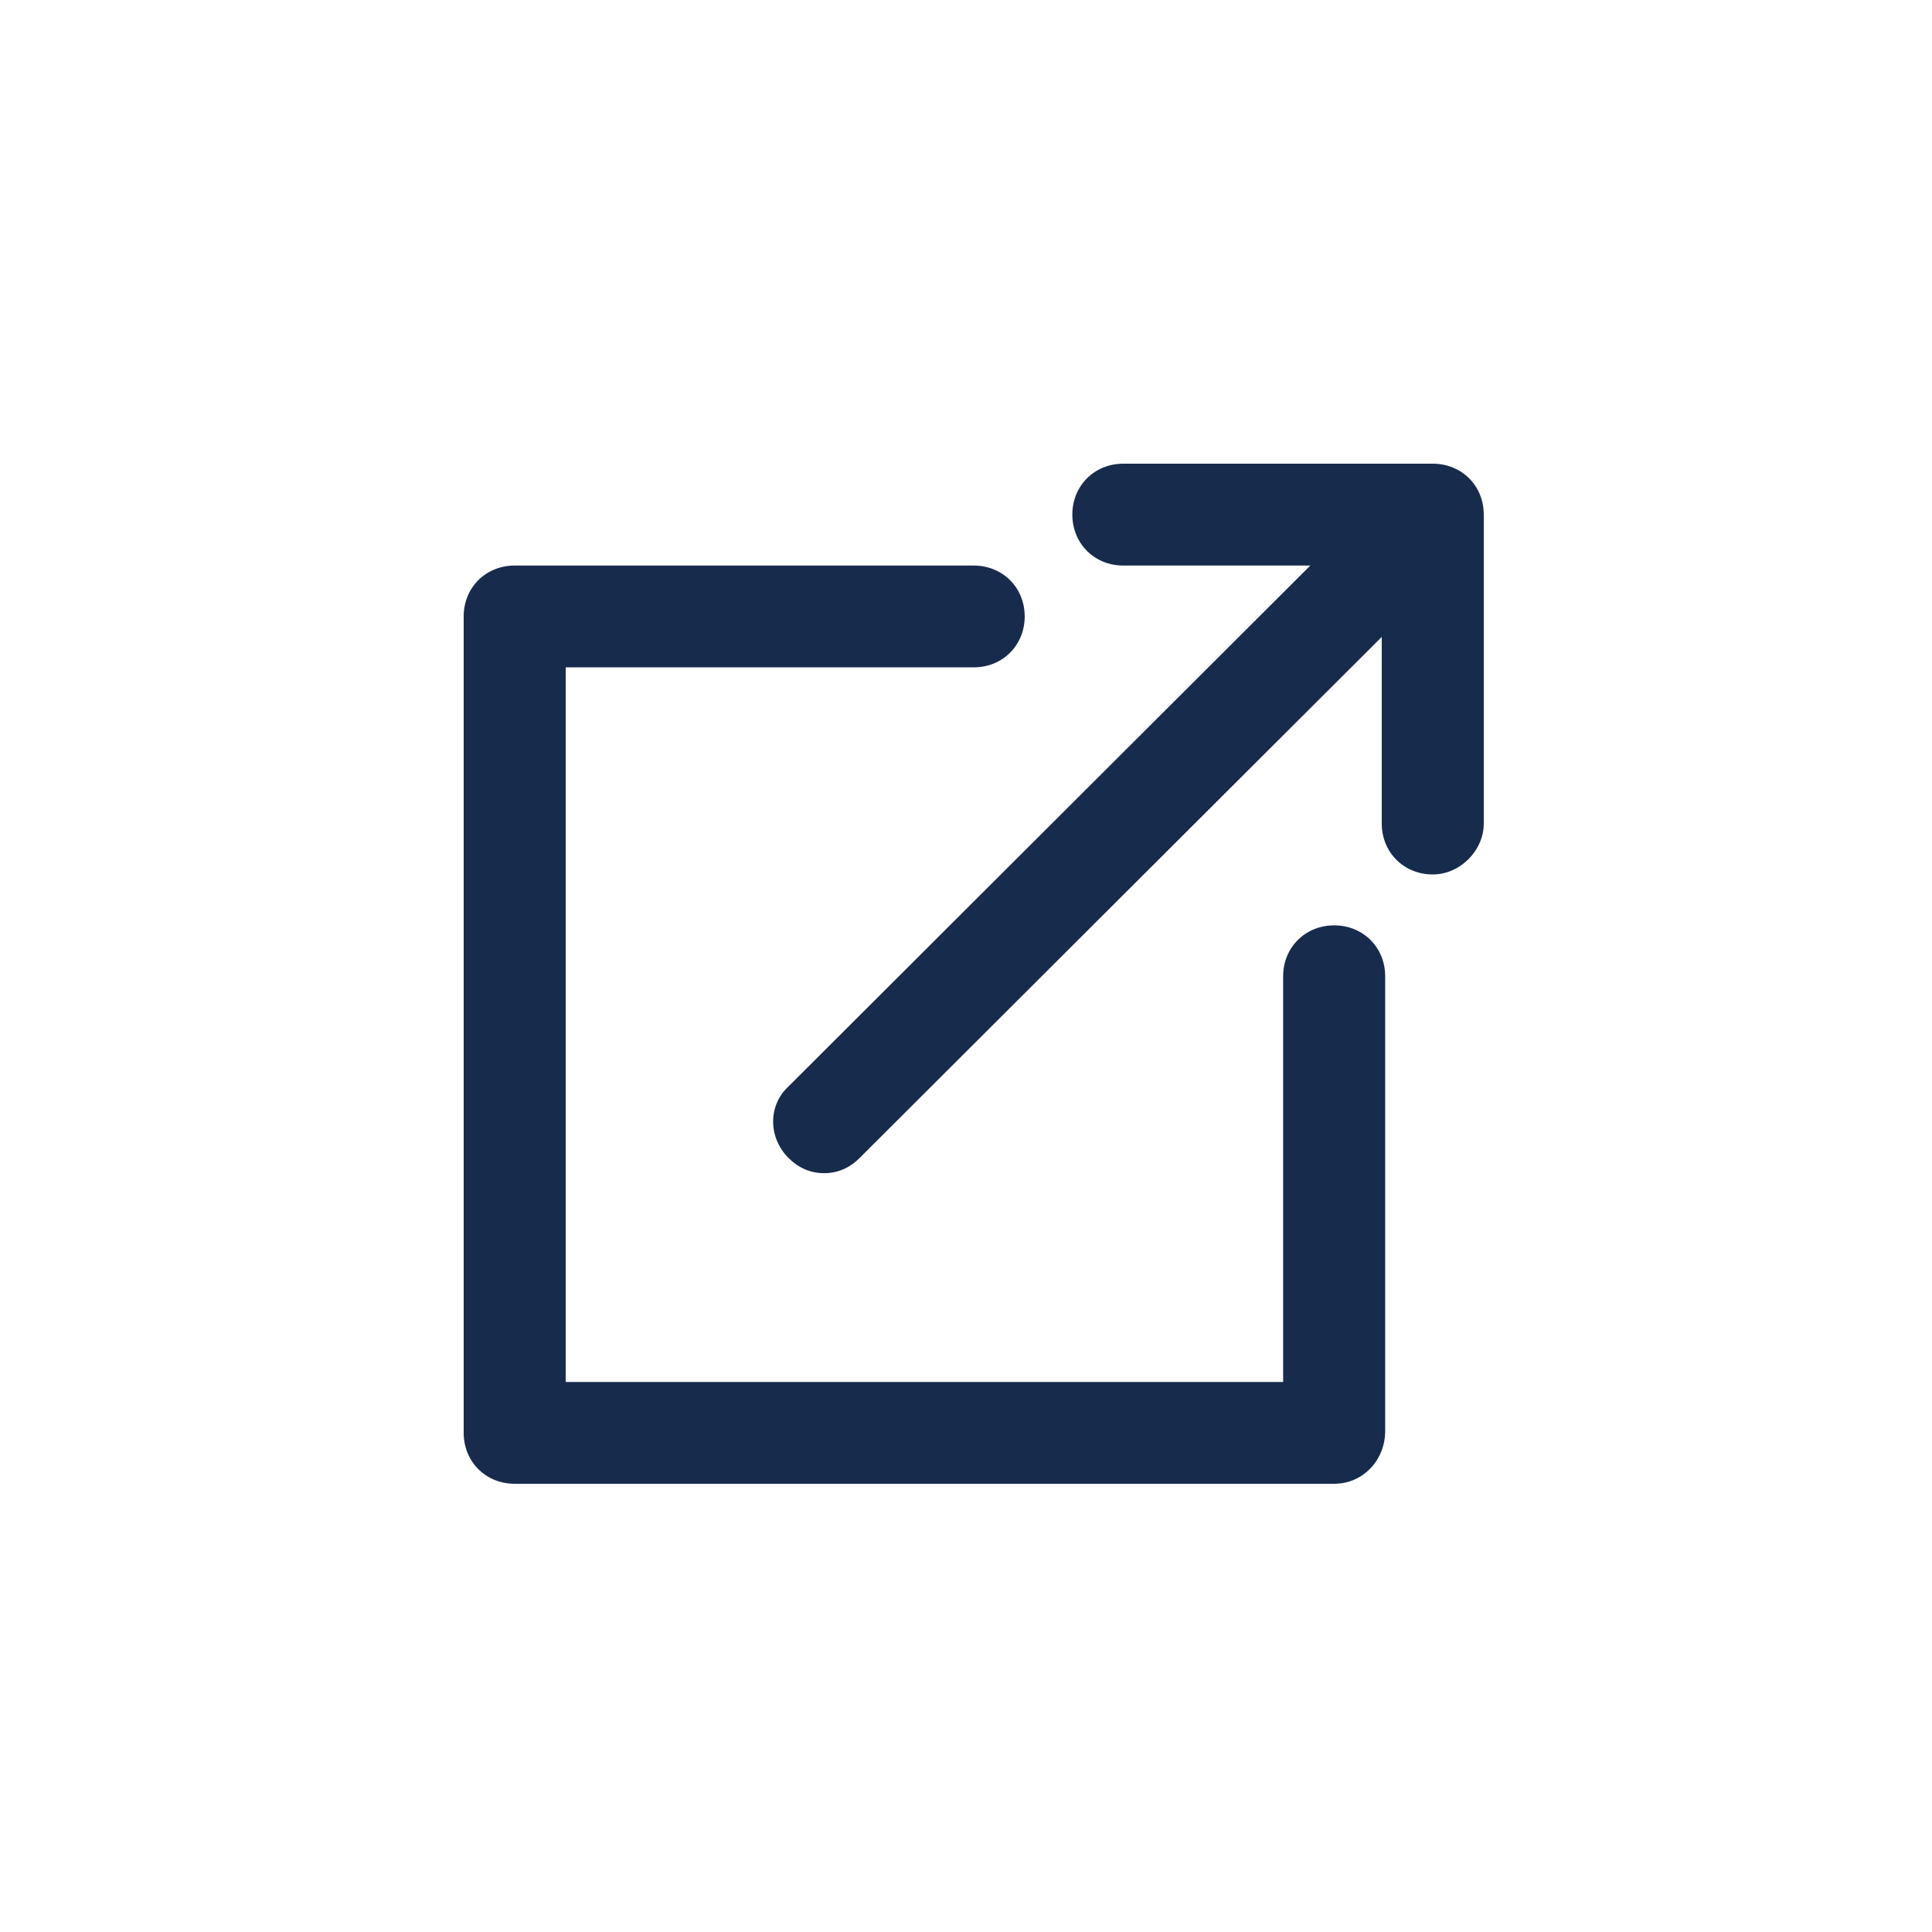
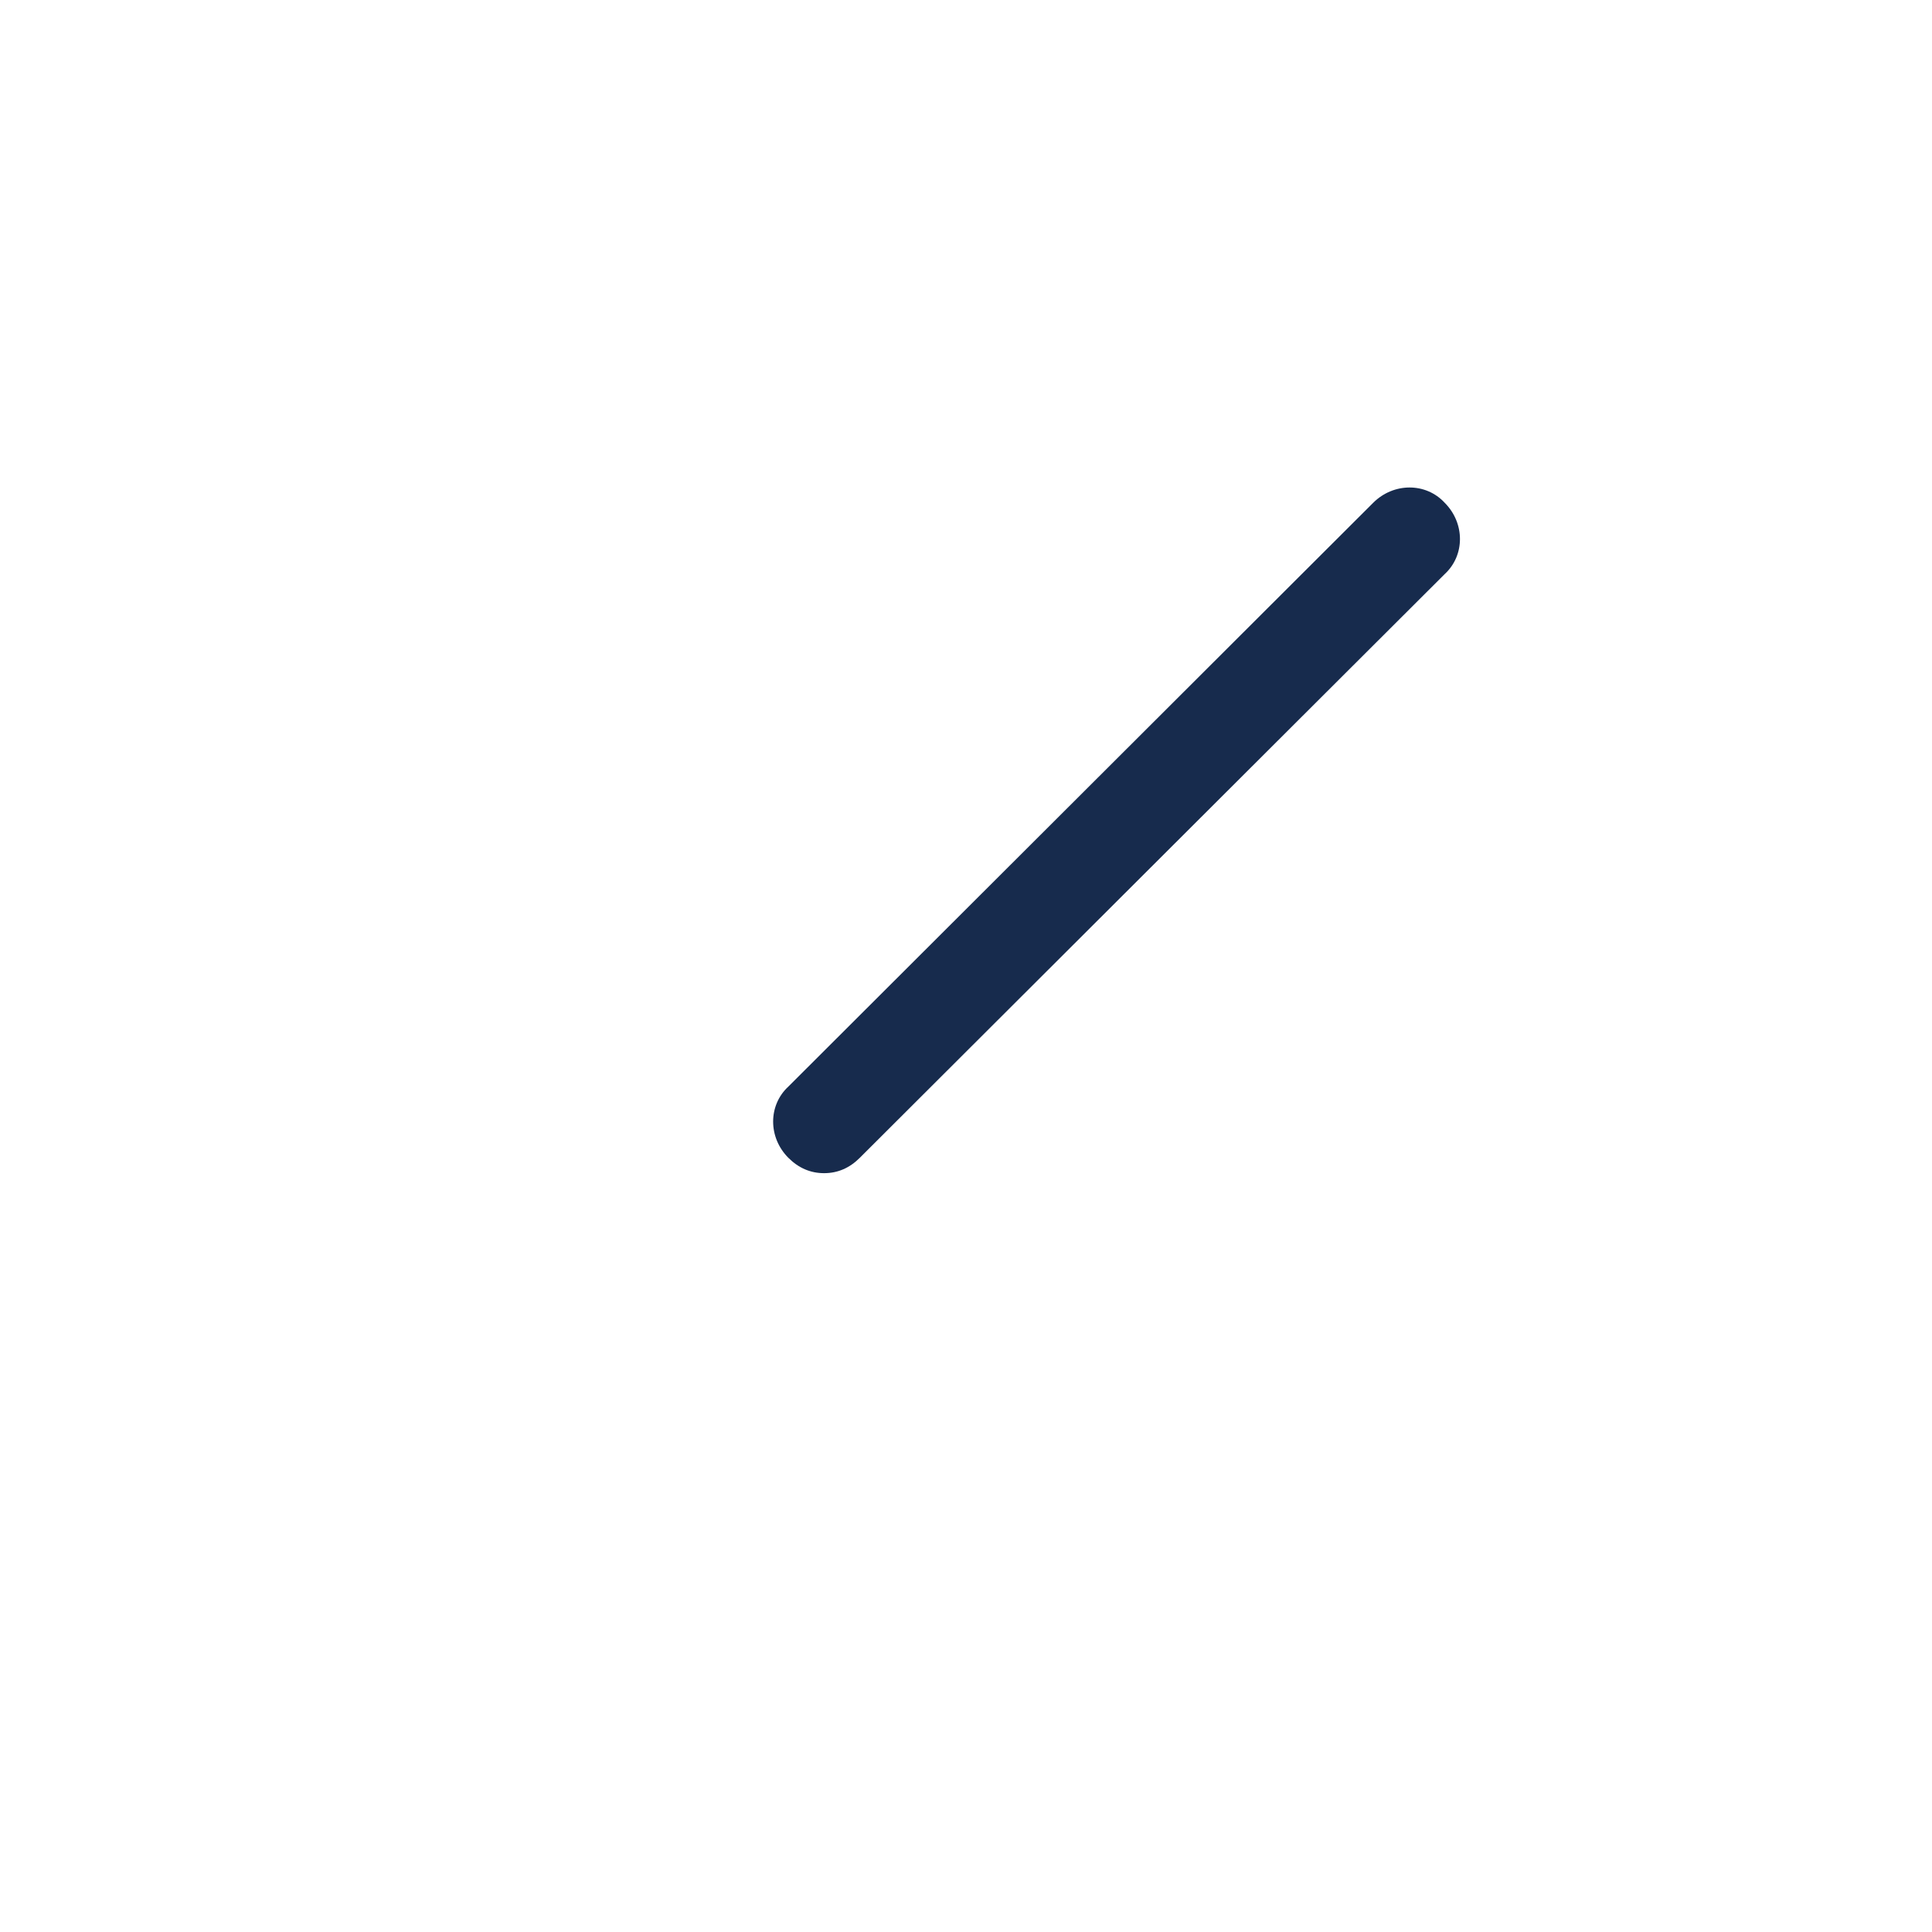
<svg xmlns="http://www.w3.org/2000/svg" width="26" height="26" viewBox="0 0 26 26">
  <defs>
    <filter id="2pyuqyje7a" color-interpolation-filters="auto">
      <feColorMatrix in="SourceGraphic" values="0 0 0 0 0.106 0 0 0 0 0.271 0 0 0 0 0.647 0 0 0 1 0" />
    </filter>
  </defs>
  <g fill="none" fill-rule="evenodd">
    <g>
      <g>
        <g>
          <g>
            <g filter="url(#2pyuqyje7a)" transform="translate(-1323 -462) translate(950 202) translate(.5 252) translate(29.5 8) translate(343)">
              <g fill="#172B4D" fill-rule="nonzero">
-                 <path d="M11.715 13.728H.686c-.389 0-.686-.297-.686-.685V2.056c0-.389.297-.685.686-.685h6.178c.389 0 .686.296.686.685 0 .388-.297.685-.686.685H1.373v9.617h9.655v-5.46c0-.388.298-.685.687-.685.389 0 .686.297.686.685v6.122c0 .388-.297.708-.686.708zM13.042 5.528c-.39 0-.687-.297-.687-.686V1.371H8.877c-.389 0-.686-.297-.686-.686 0-.388.297-.685.686-.685h4.165c.389 0 .686.297.686.685v4.157c0 .366-.32.686-.686.686z" transform="translate(6.24 6.24)" />
                <path d="M4.85 9.548c-.182 0-.343-.069-.48-.206-.274-.274-.274-.708 0-.96L12.24.526c.275-.274.71-.274.962 0 .274.274.274.708 0 .96L5.33 9.342c-.137.137-.297.206-.48.206z" transform="translate(6.24 6.24)" />
              </g>
            </g>
          </g>
        </g>
      </g>
    </g>
  </g>
</svg>